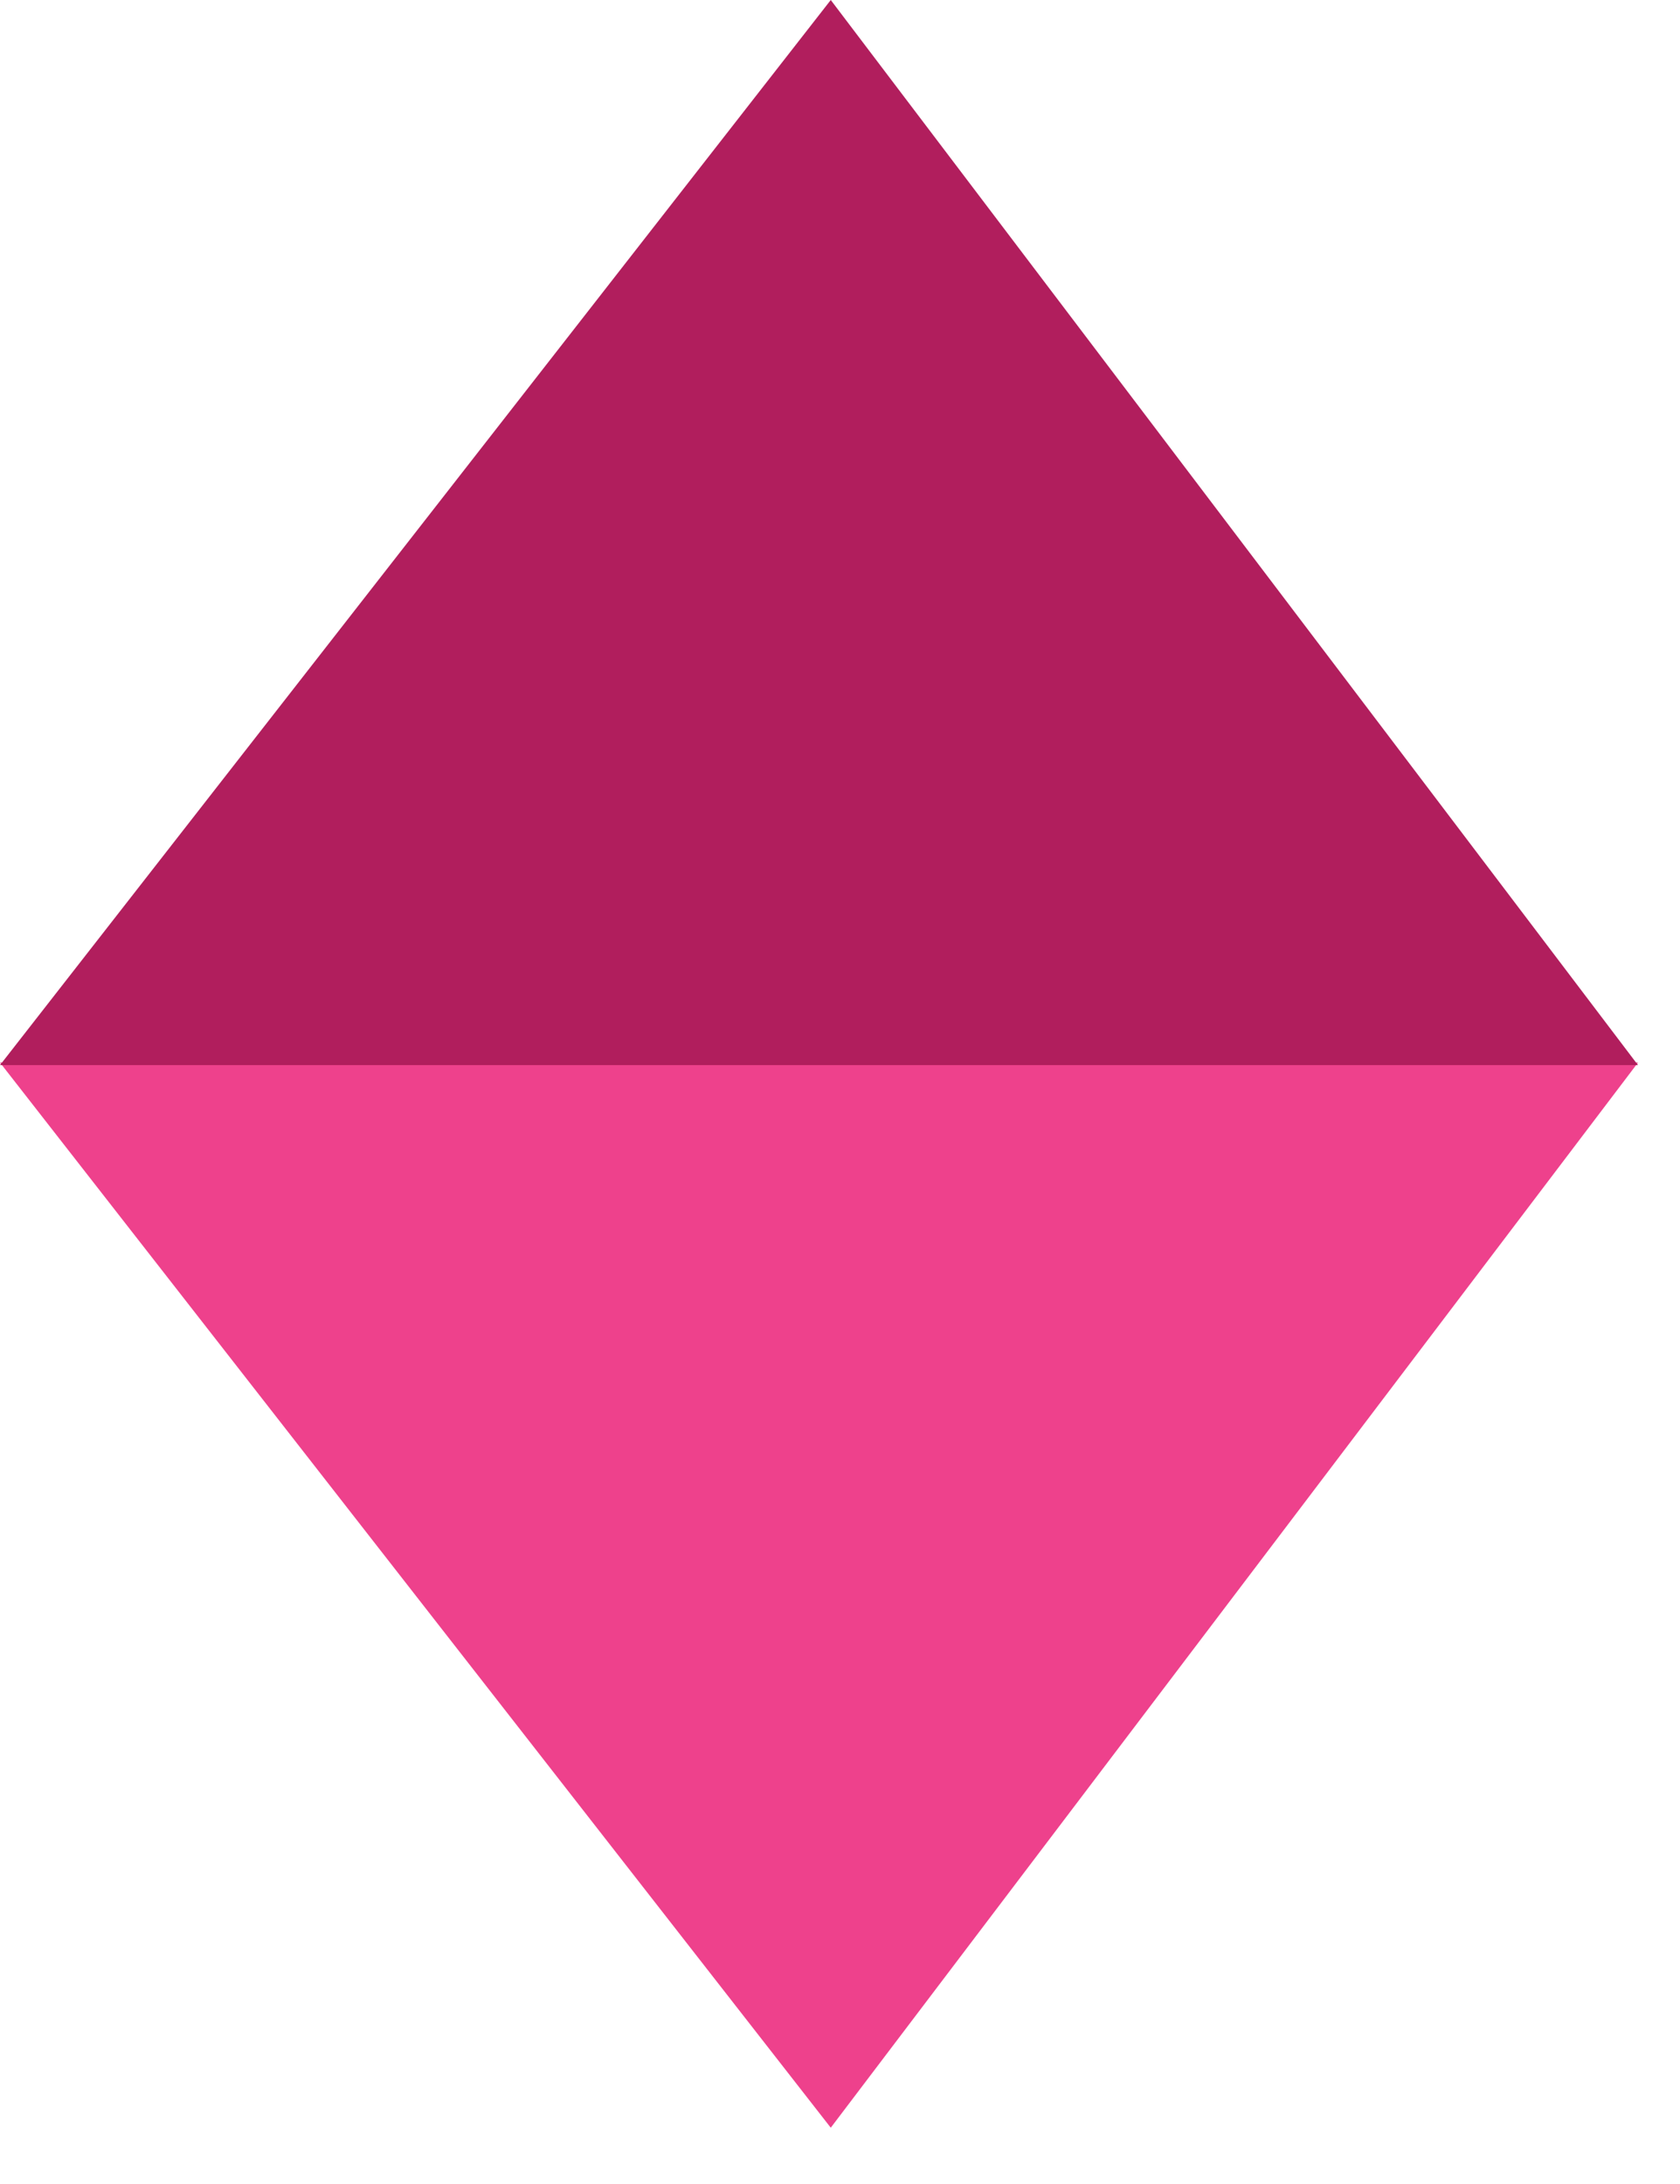
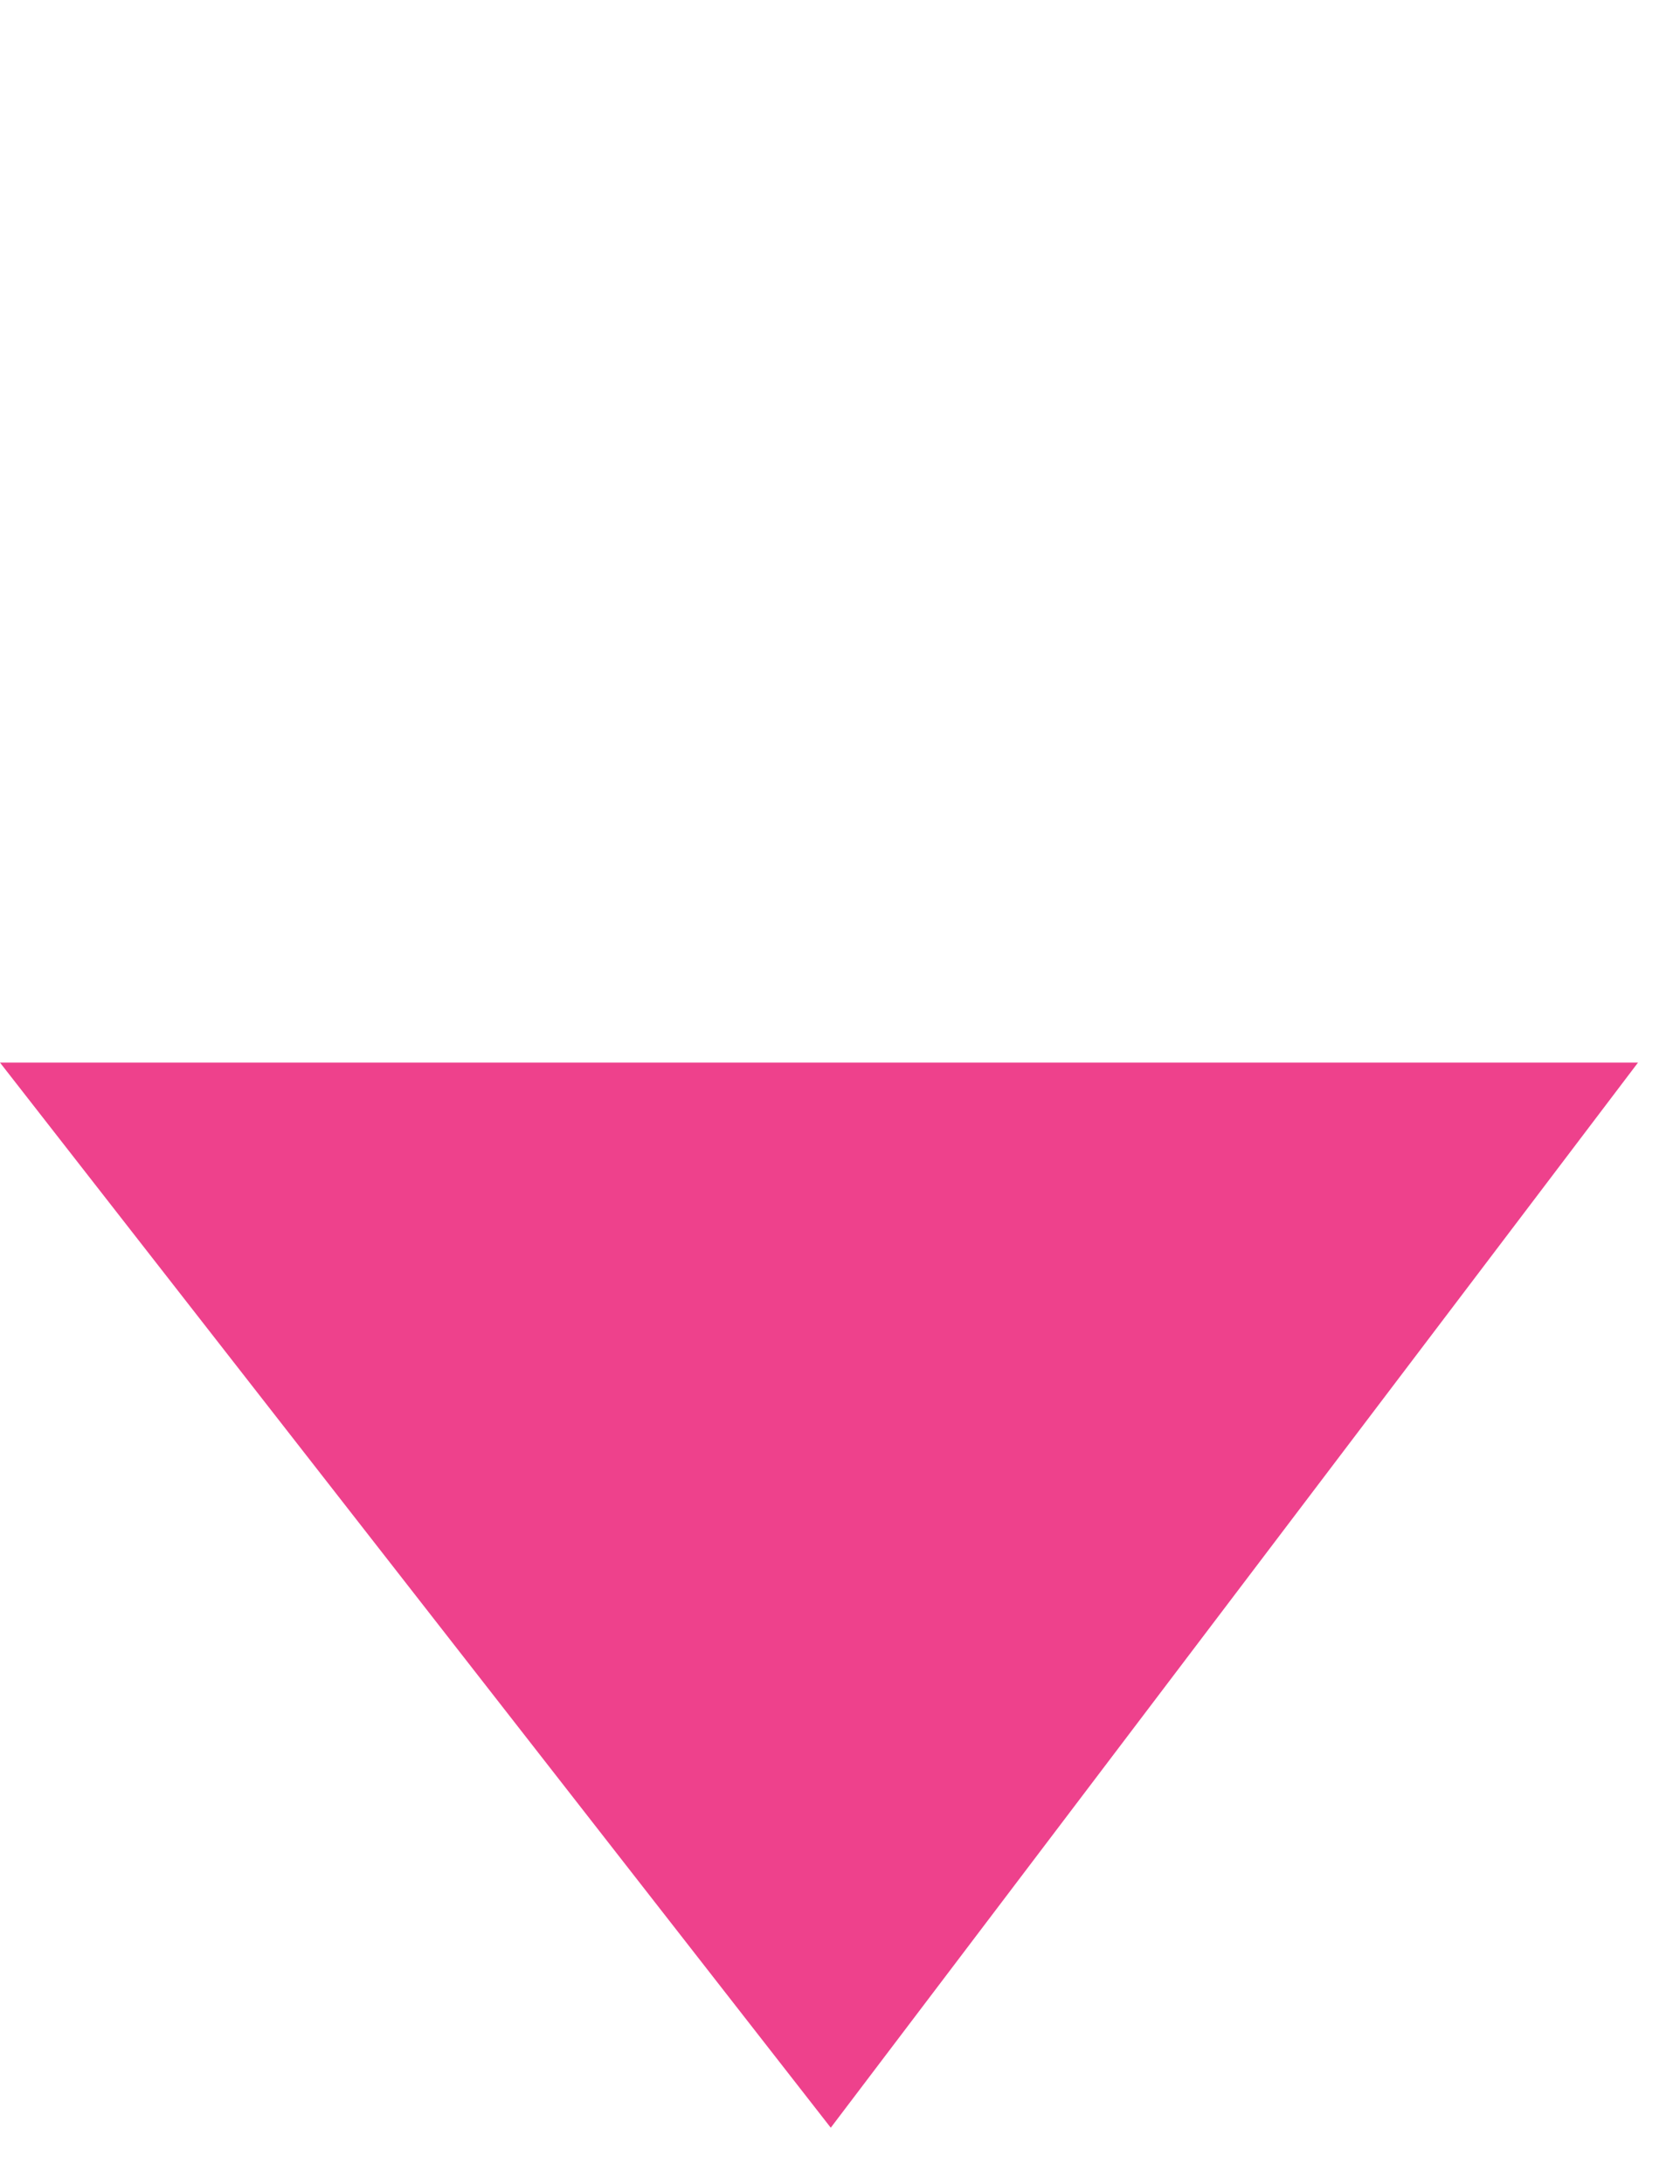
<svg xmlns="http://www.w3.org/2000/svg" width="20" height="26" viewBox="0 0 20 26" fill="none">
  <path d="M0 12.65L9.89 25.33L19.5 12.65L9.5 12.65L0 12.65Z" fill="#EE418C" />
-   <path d="M0 12.68L9.89 3.91006e-05L19.5 12.68L9.5 12.68L0 12.68Z" fill="#B11E5D" />
</svg>